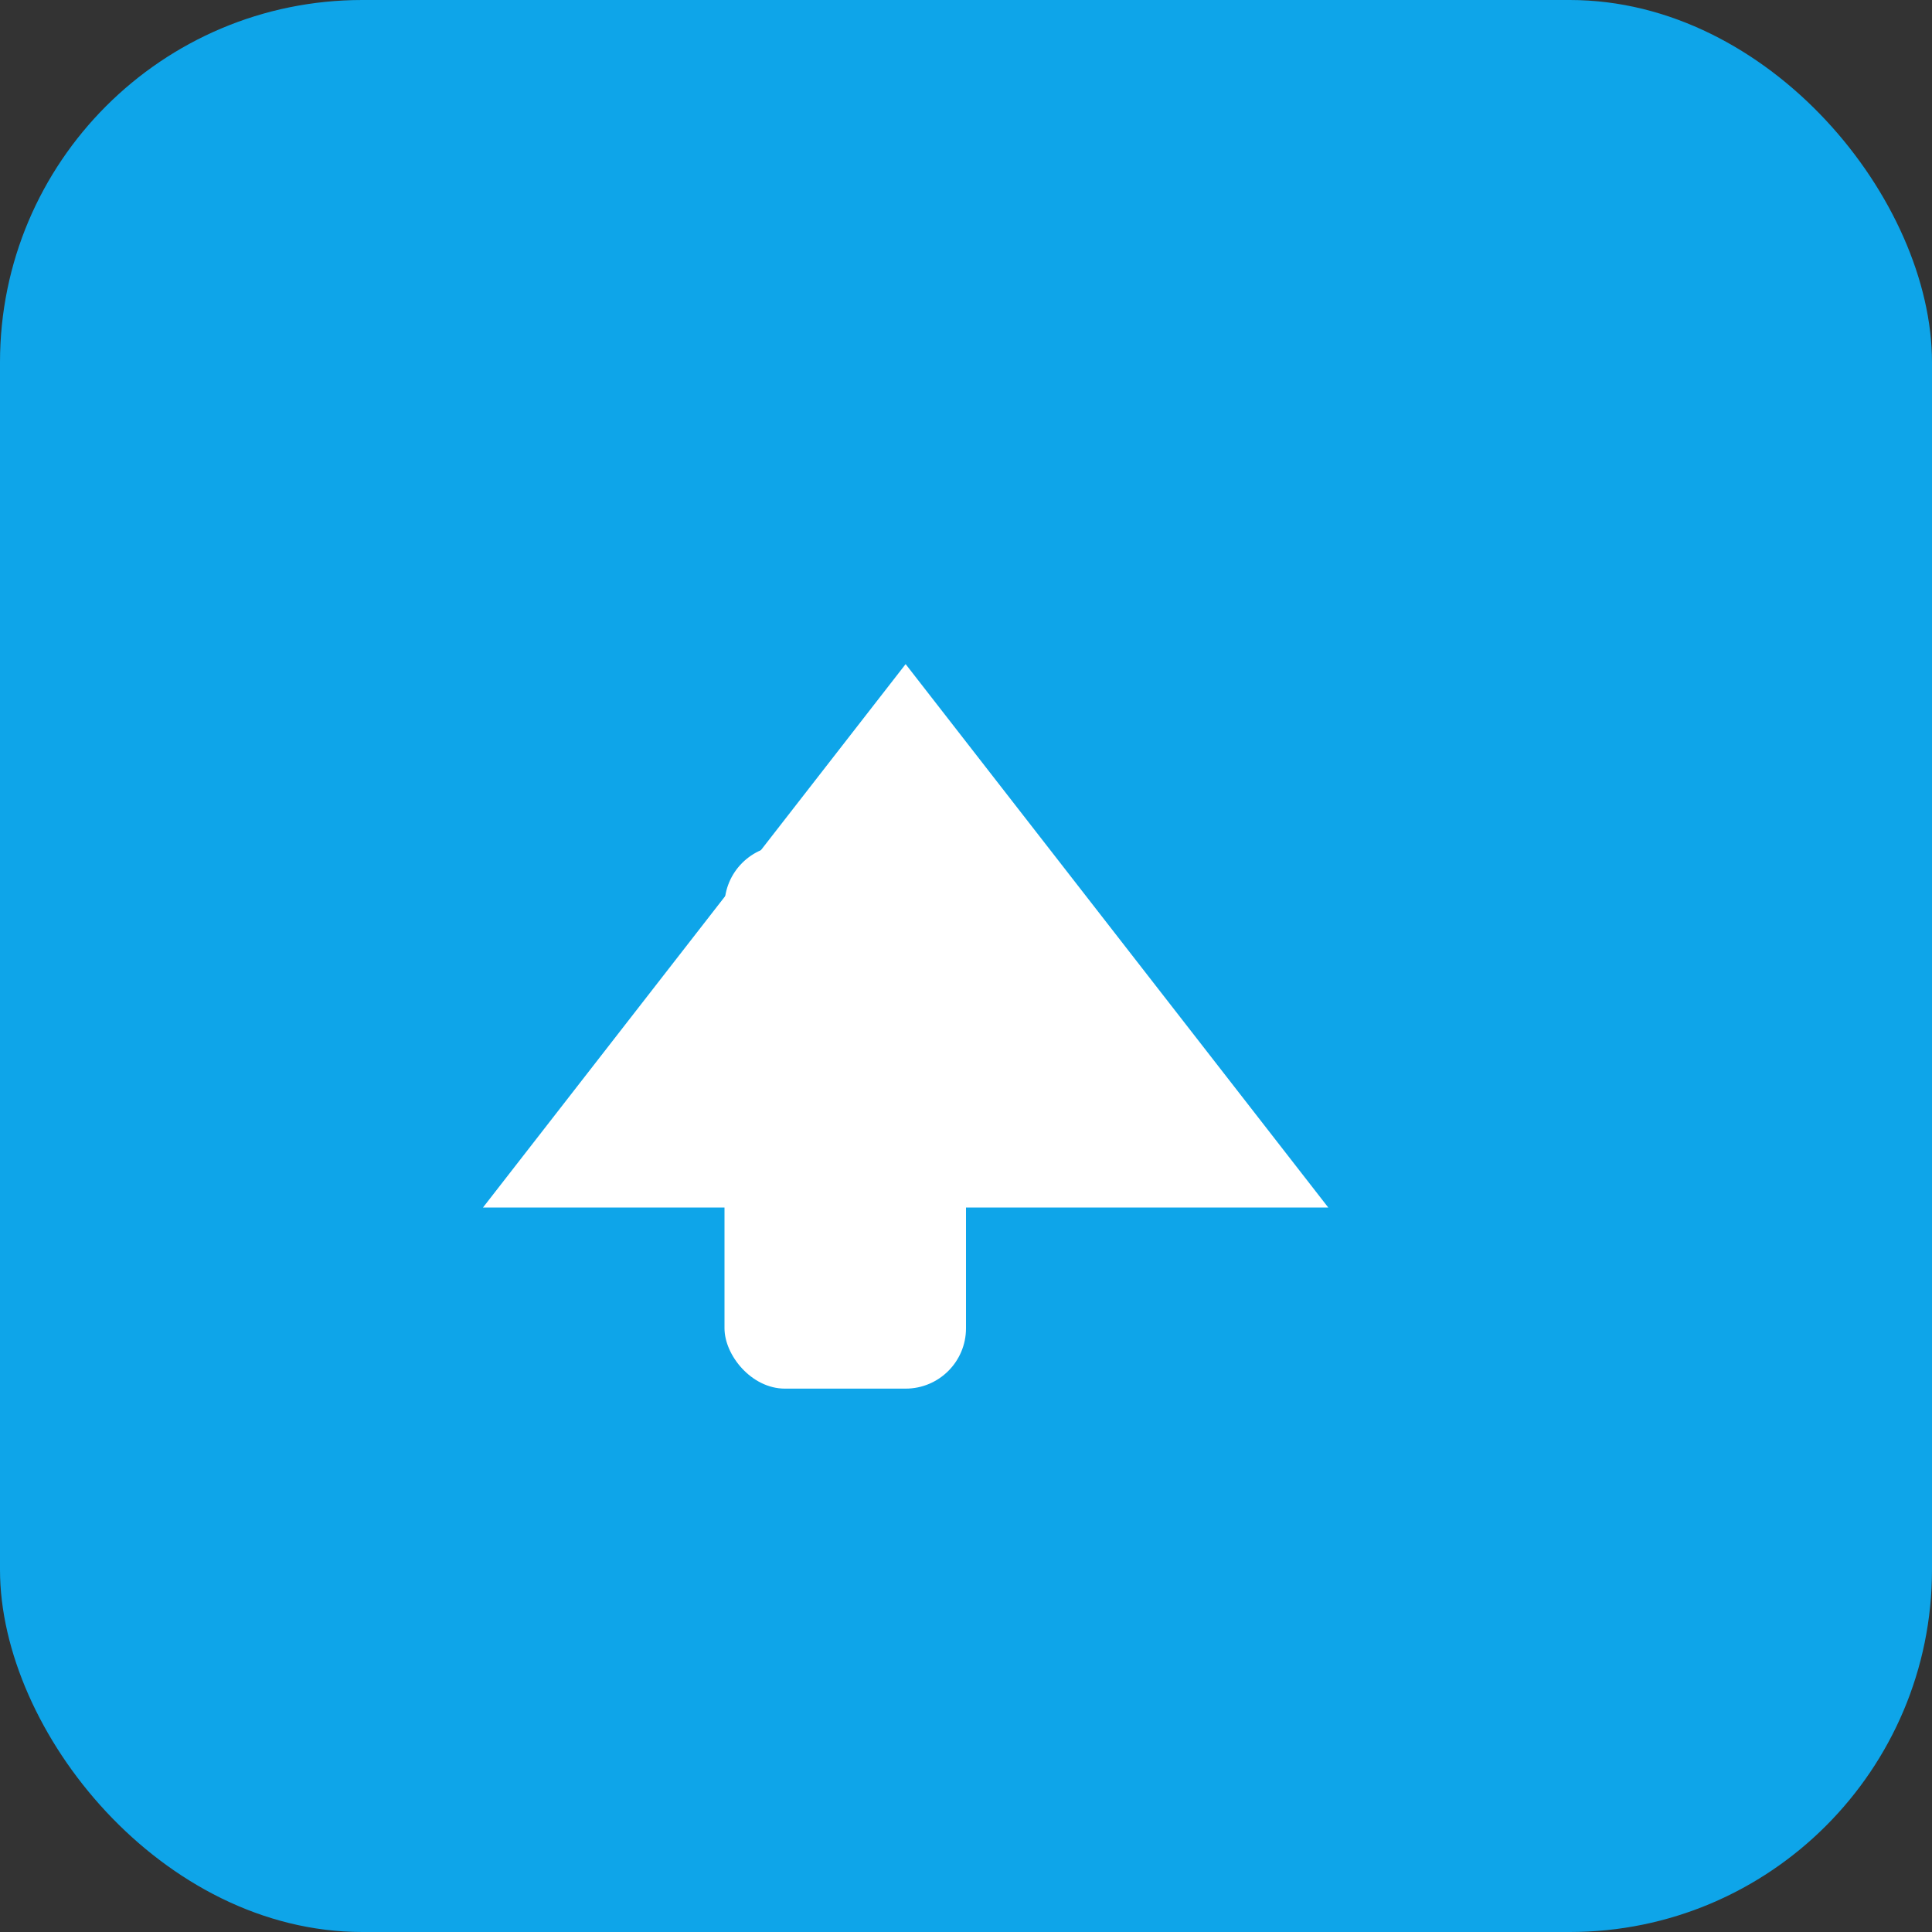
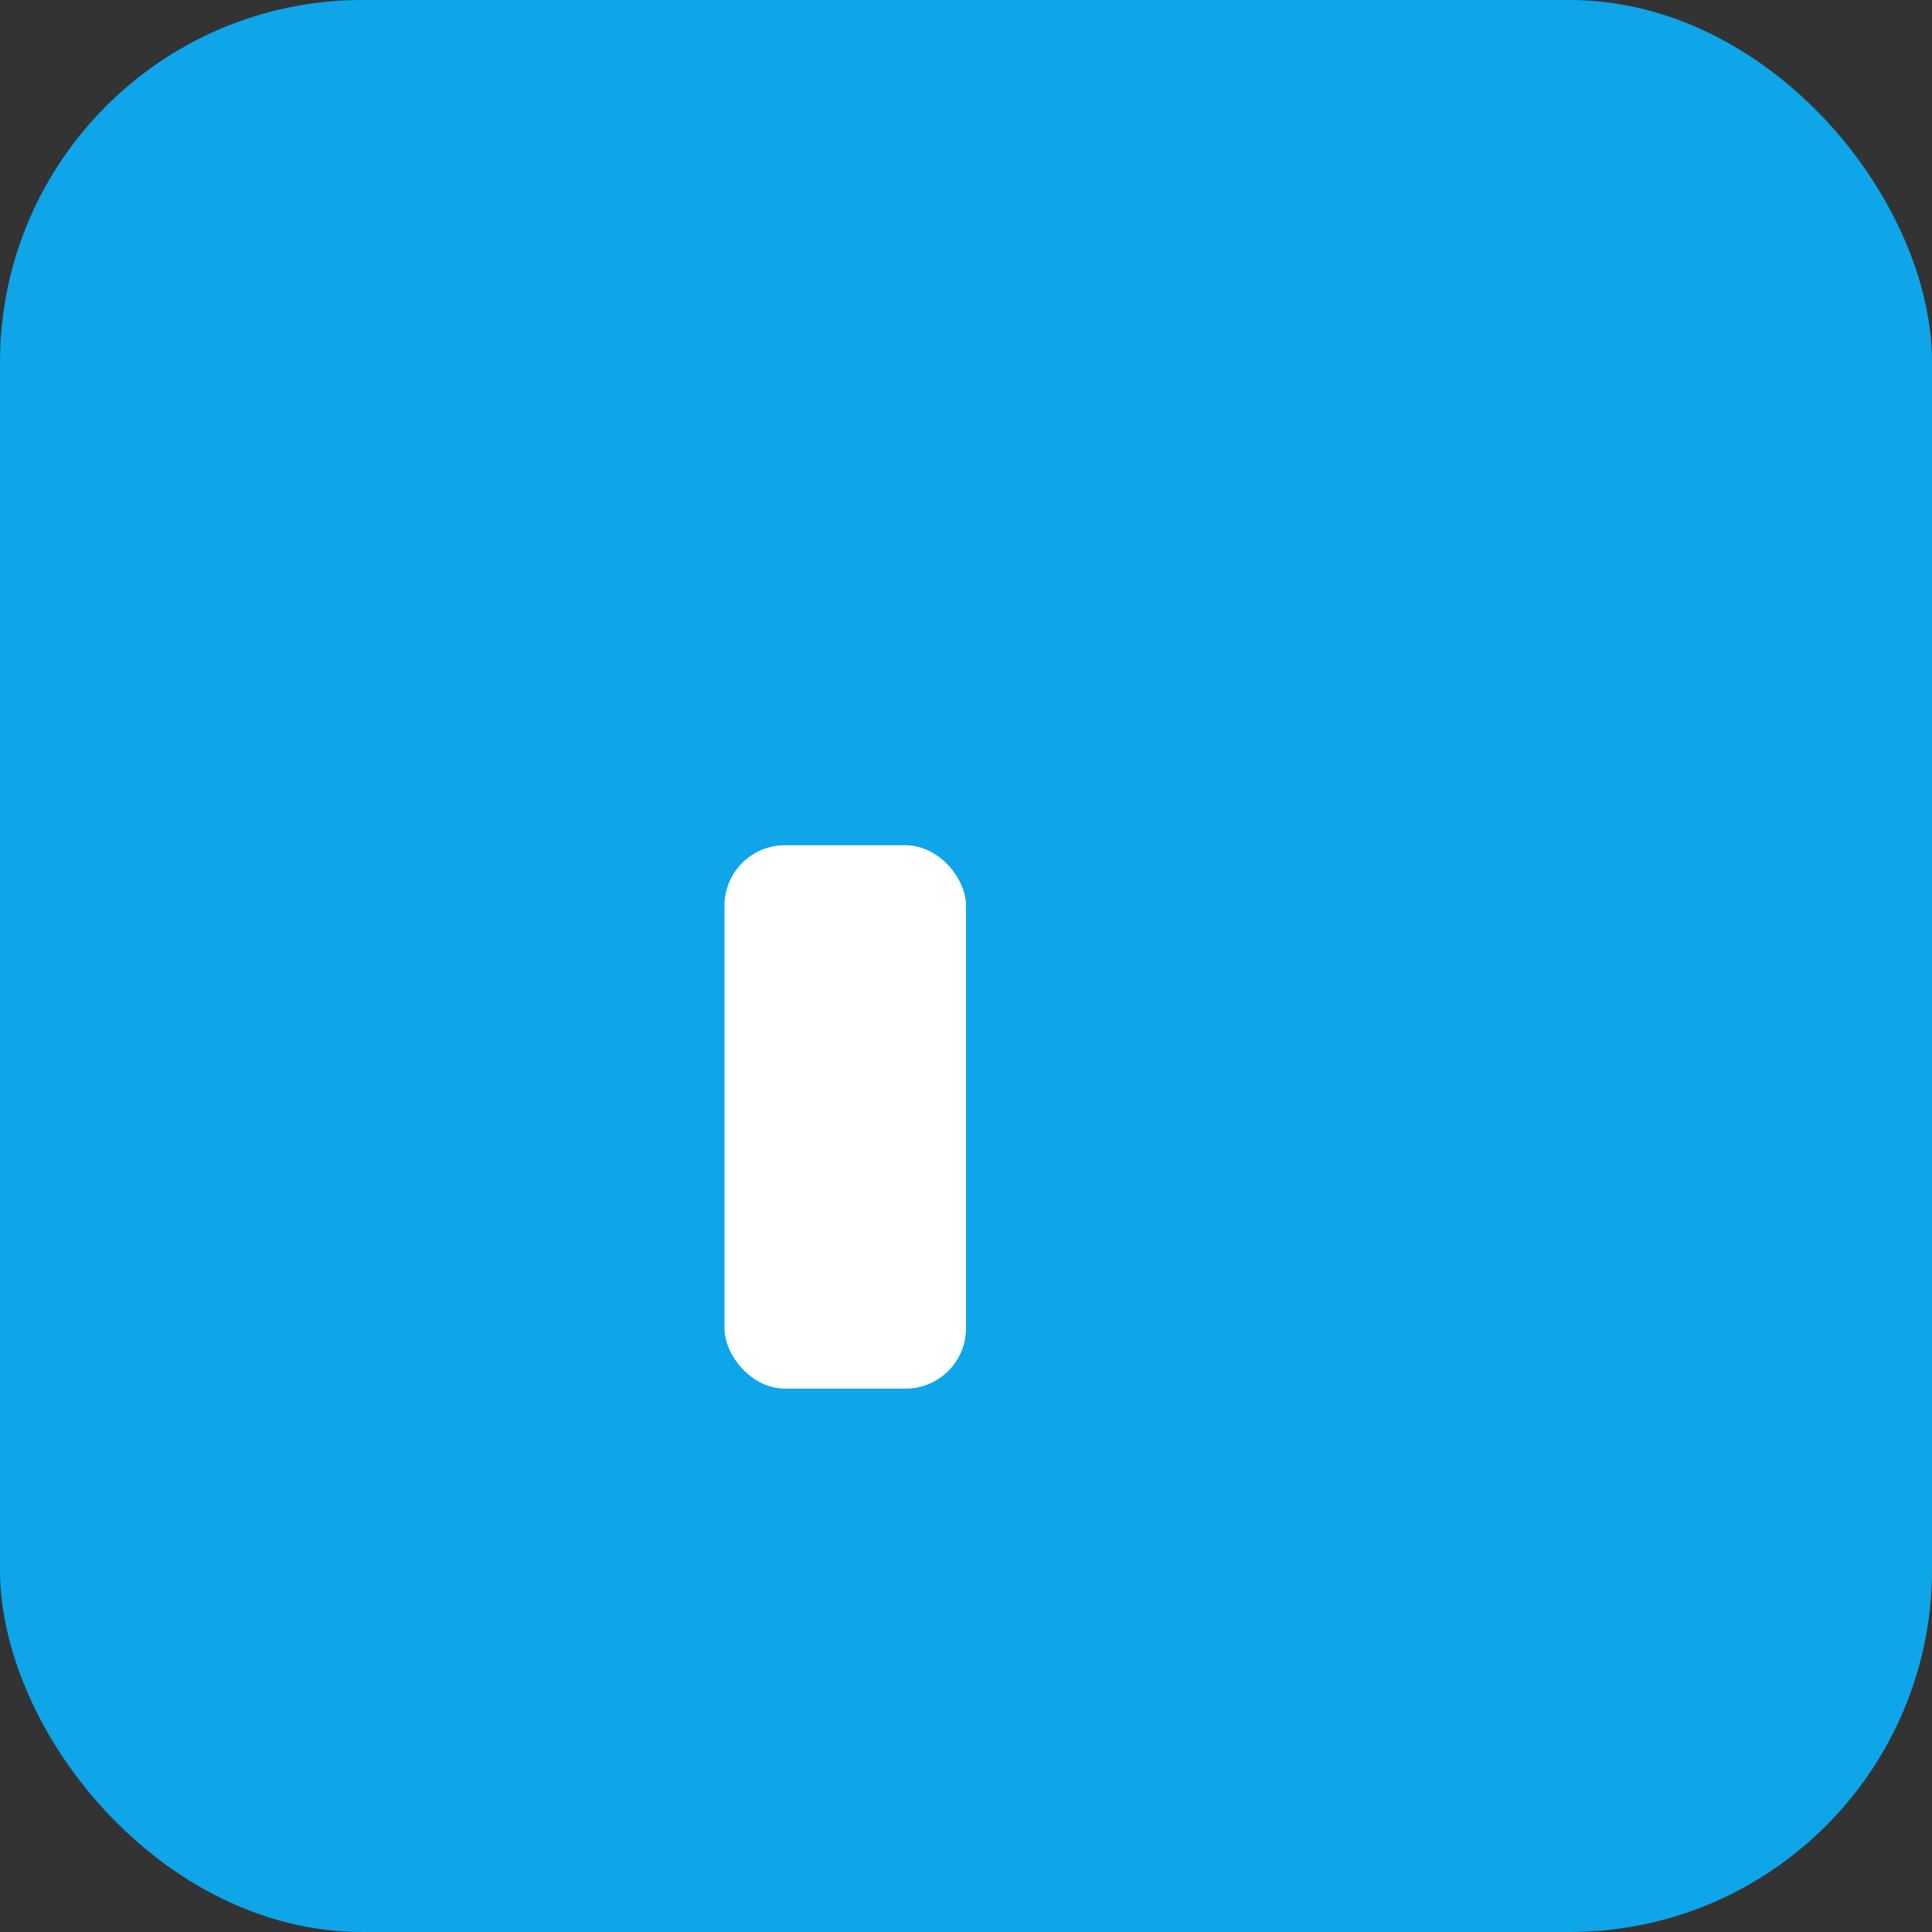
<svg xmlns="http://www.w3.org/2000/svg" width="64" height="64" viewBox="0 0 64 64">
  <rect x="0" y="0" width="64" height="64" fill="#333333" stroke="none" />
  <rect width="64" height="64" rx="12" fill="#0ea5e9" />
  <g fill="#fff" transform="translate(10 10)">
-     <path d="M6 30 L20 12 L34 30 Z" />
    <rect x="14" y="18" width="8" height="18" rx="2" />
  </g>
</svg>